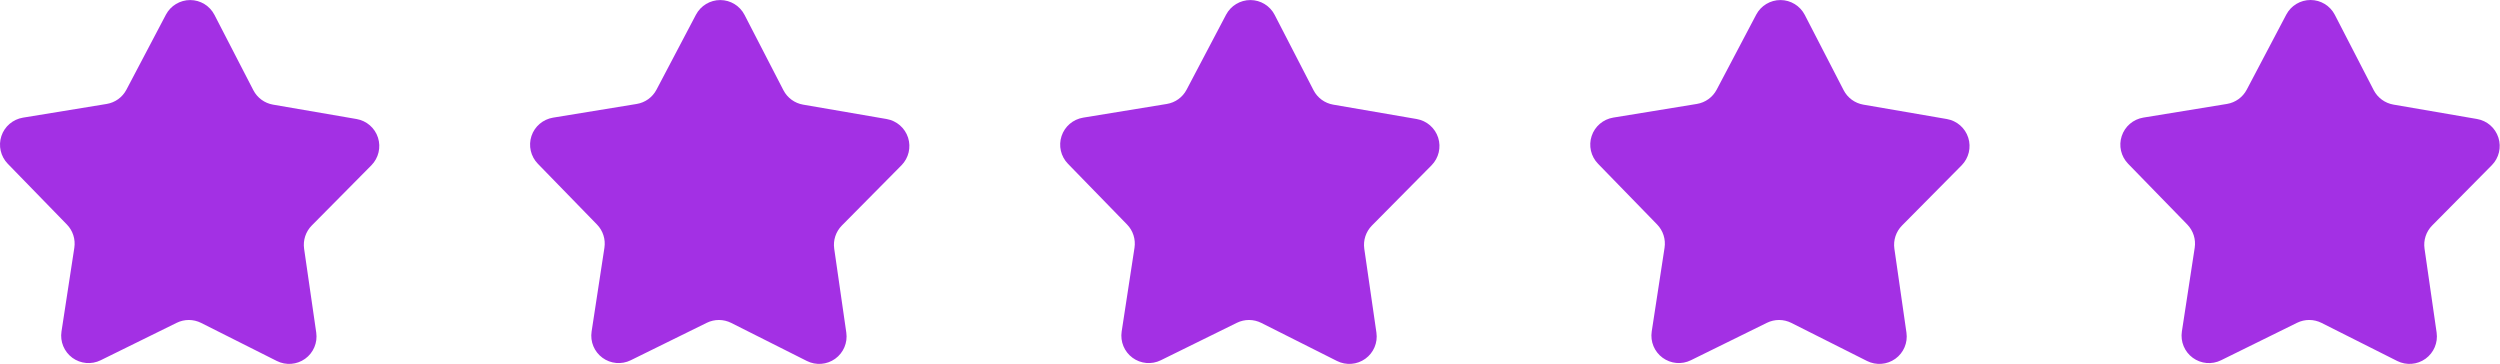
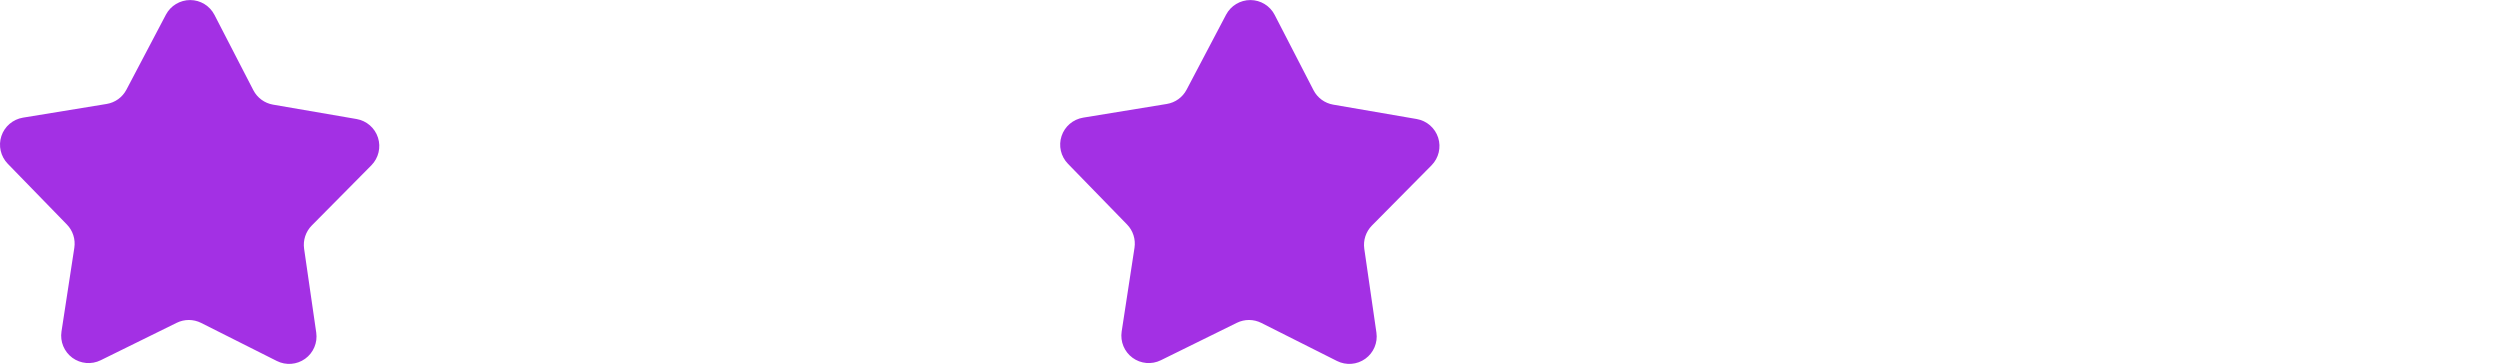
<svg xmlns="http://www.w3.org/2000/svg" width="3316" height="483" viewBox="0 0 3316 483" fill="none">
  <path d="M419.459 441.186C421.387 454.587 415.732 467.955 404.741 475.86C393.751 483.766 379.29 484.89 367.207 478.817L266.752 428.3C256.565 423.19 244.61 423.126 234.391 428.171L133.518 477.853C121.371 483.83 106.91 482.544 95.984 474.575C85.09 466.541 79.498 453.14 81.555 439.772L98.587 328.615C100.29 317.368 96.659 305.928 88.689 297.765L10.279 217.202C0.863 207.497 -2.415 193.357 1.827 180.503C6.069 167.649 17.123 158.265 30.46 156.048L141.423 137.892C152.671 136.06 162.376 129.086 167.678 118.964L220.059 19.472C226.357 7.518 238.826 0.062 252.355 0.062C265.884 0.127 278.256 7.679 284.458 19.729L336.036 119.639C341.274 129.761 350.914 136.863 362.162 138.791L472.965 157.88C486.301 160.193 497.259 169.706 501.373 182.624C505.486 195.478 502.112 209.618 492.6 219.258L413.482 299.147C405.48 307.245 401.753 318.621 403.359 329.901L419.459 441.186Z" fill="#A330E4" />
-   <path d="M1122.54 441.186C1124.47 454.587 1118.78 467.955 1107.79 475.86C1096.8 483.766 1082.34 484.89 1070.26 478.817L969.864 428.3C959.678 423.19 947.723 423.126 937.472 428.171L836.599 477.853C824.484 483.83 809.991 482.544 799.097 474.543C788.171 466.541 782.643 453.14 784.7 439.772L801.7 328.615C803.435 317.368 799.771 305.928 791.802 297.765L713.392 217.202C703.944 207.497 700.698 193.357 704.908 180.503C709.15 167.649 720.204 158.265 733.54 156.048L844.504 137.892C855.751 136.06 865.456 129.086 870.759 118.964L923.14 19.472C929.47 7.518 941.907 0.062 955.404 0.062C968.965 0.127 981.337 7.679 987.539 19.729L1039.12 119.639C1044.35 129.761 1054 136.863 1065.24 138.791L1176.05 157.88C1189.38 160.193 1200.34 169.738 1204.49 182.624C1208.6 195.51 1205.22 209.618 1195.71 219.258L1116.63 299.147C1108.63 307.245 1104.87 318.621 1106.5 329.901L1122.54 441.186Z" fill="#A330E4" />
  <path d="M1825.68 441.186C1827.64 454.587 1821.95 467.955 1810.96 475.86C1799.97 483.766 1785.47 484.89 1773.39 478.817L1672.97 428.3C1662.78 423.19 1650.83 423.126 1640.58 428.171L1539.7 477.853C1527.59 483.83 1513.09 482.544 1502.2 474.543C1491.27 466.541 1485.75 453.14 1487.77 439.772L1504.8 328.615C1506.51 317.368 1502.88 305.928 1494.91 297.765L1416.5 217.202C1407.05 207.497 1403.8 193.357 1408.04 180.503C1412.29 167.649 1423.31 158.265 1436.68 156.048L1547.64 137.892C1558.89 136.06 1568.62 129.086 1573.9 118.964L1626.28 19.472C1632.61 7.518 1645.04 0.062 1658.57 0.062C1672.1 0.127 1684.51 7.679 1690.71 19.729L1742.25 119.639C1747.46 129.761 1757.13 136.863 1768.35 138.791L1879.15 157.88C1892.49 160.193 1903.44 169.738 1907.59 182.624C1911.7 195.51 1908.33 209.618 1898.82 219.258L1819.73 299.147C1811.73 307.245 1807.97 318.621 1809.58 329.901L1825.68 441.186Z" fill="#A330E4" />
-   <path d="M2528.71 441.186C2530.67 454.587 2524.99 467.955 2514 475.86C2503 483.766 2488.54 484.89 2476.43 478.817L2376.04 428.3C2365.88 423.19 2353.9 423.126 2343.65 428.171L2242.8 477.821C2230.66 483.83 2216.2 482.512 2205.27 474.511C2194.34 466.509 2188.78 453.076 2190.84 439.708L2207.87 328.583C2209.58 317.336 2205.94 305.928 2198.01 297.766L2119.6 217.17C2110.15 207.465 2106.9 193.325 2111.15 180.439C2115.39 167.617 2126.44 158.169 2139.81 155.984L2250.74 137.86C2261.99 135.996 2271.69 129.022 2277 118.932L2329.41 19.472C2335.71 7.486 2348.18 0.03 2361.71 0.063C2375.23 0.127 2387.61 7.711 2393.84 19.73L2445.39 119.607C2450.59 129.729 2460.26 136.831 2471.51 138.791L2582.28 157.88C2595.62 160.194 2606.58 169.706 2610.69 182.656C2614.8 195.51 2611.43 209.65 2601.92 219.291L2522.83 299.147C2514.83 307.245 2511.07 318.654 2512.71 329.901L2528.71 441.186Z" fill="#A330E4" />
-   <path d="M3231.94 441.156C3233.87 454.556 3228.18 467.925 3217.22 475.83C3206.26 483.735 3191.77 484.892 3179.68 478.818L3079.23 428.269C3069.04 423.16 3057.09 423.128 3046.87 428.141L2946 477.854C2933.85 483.864 2919.39 482.578 2908.46 474.545C2897.57 466.575 2891.98 453.142 2894.03 439.774L2911.06 328.617C2912.8 317.338 2909.1 305.93 2901.17 297.767L2822.72 217.204C2813.28 207.499 2810 193.359 2814.24 180.505C2818.45 167.619 2829.5 158.203 2842.87 155.986L2953.84 137.861C2965.08 135.997 2974.79 129.024 2980.09 118.901L3032.5 19.41C3038.8 7.423 3051.24 -0.032 3064.77 0C3078.33 0.032 3090.7 7.616 3096.9 19.635L3148.48 119.576C3153.72 129.667 3163.36 136.769 3174.61 138.729L3285.44 157.817C3298.81 160.099 3309.74 169.611 3313.88 182.53C3318.03 195.448 3314.62 209.555 3305.11 219.164L3226.02 299.085C3218.02 307.151 3214.26 318.527 3215.9 329.806L3231.94 441.156Z" fill="#A330E4" />
</svg>